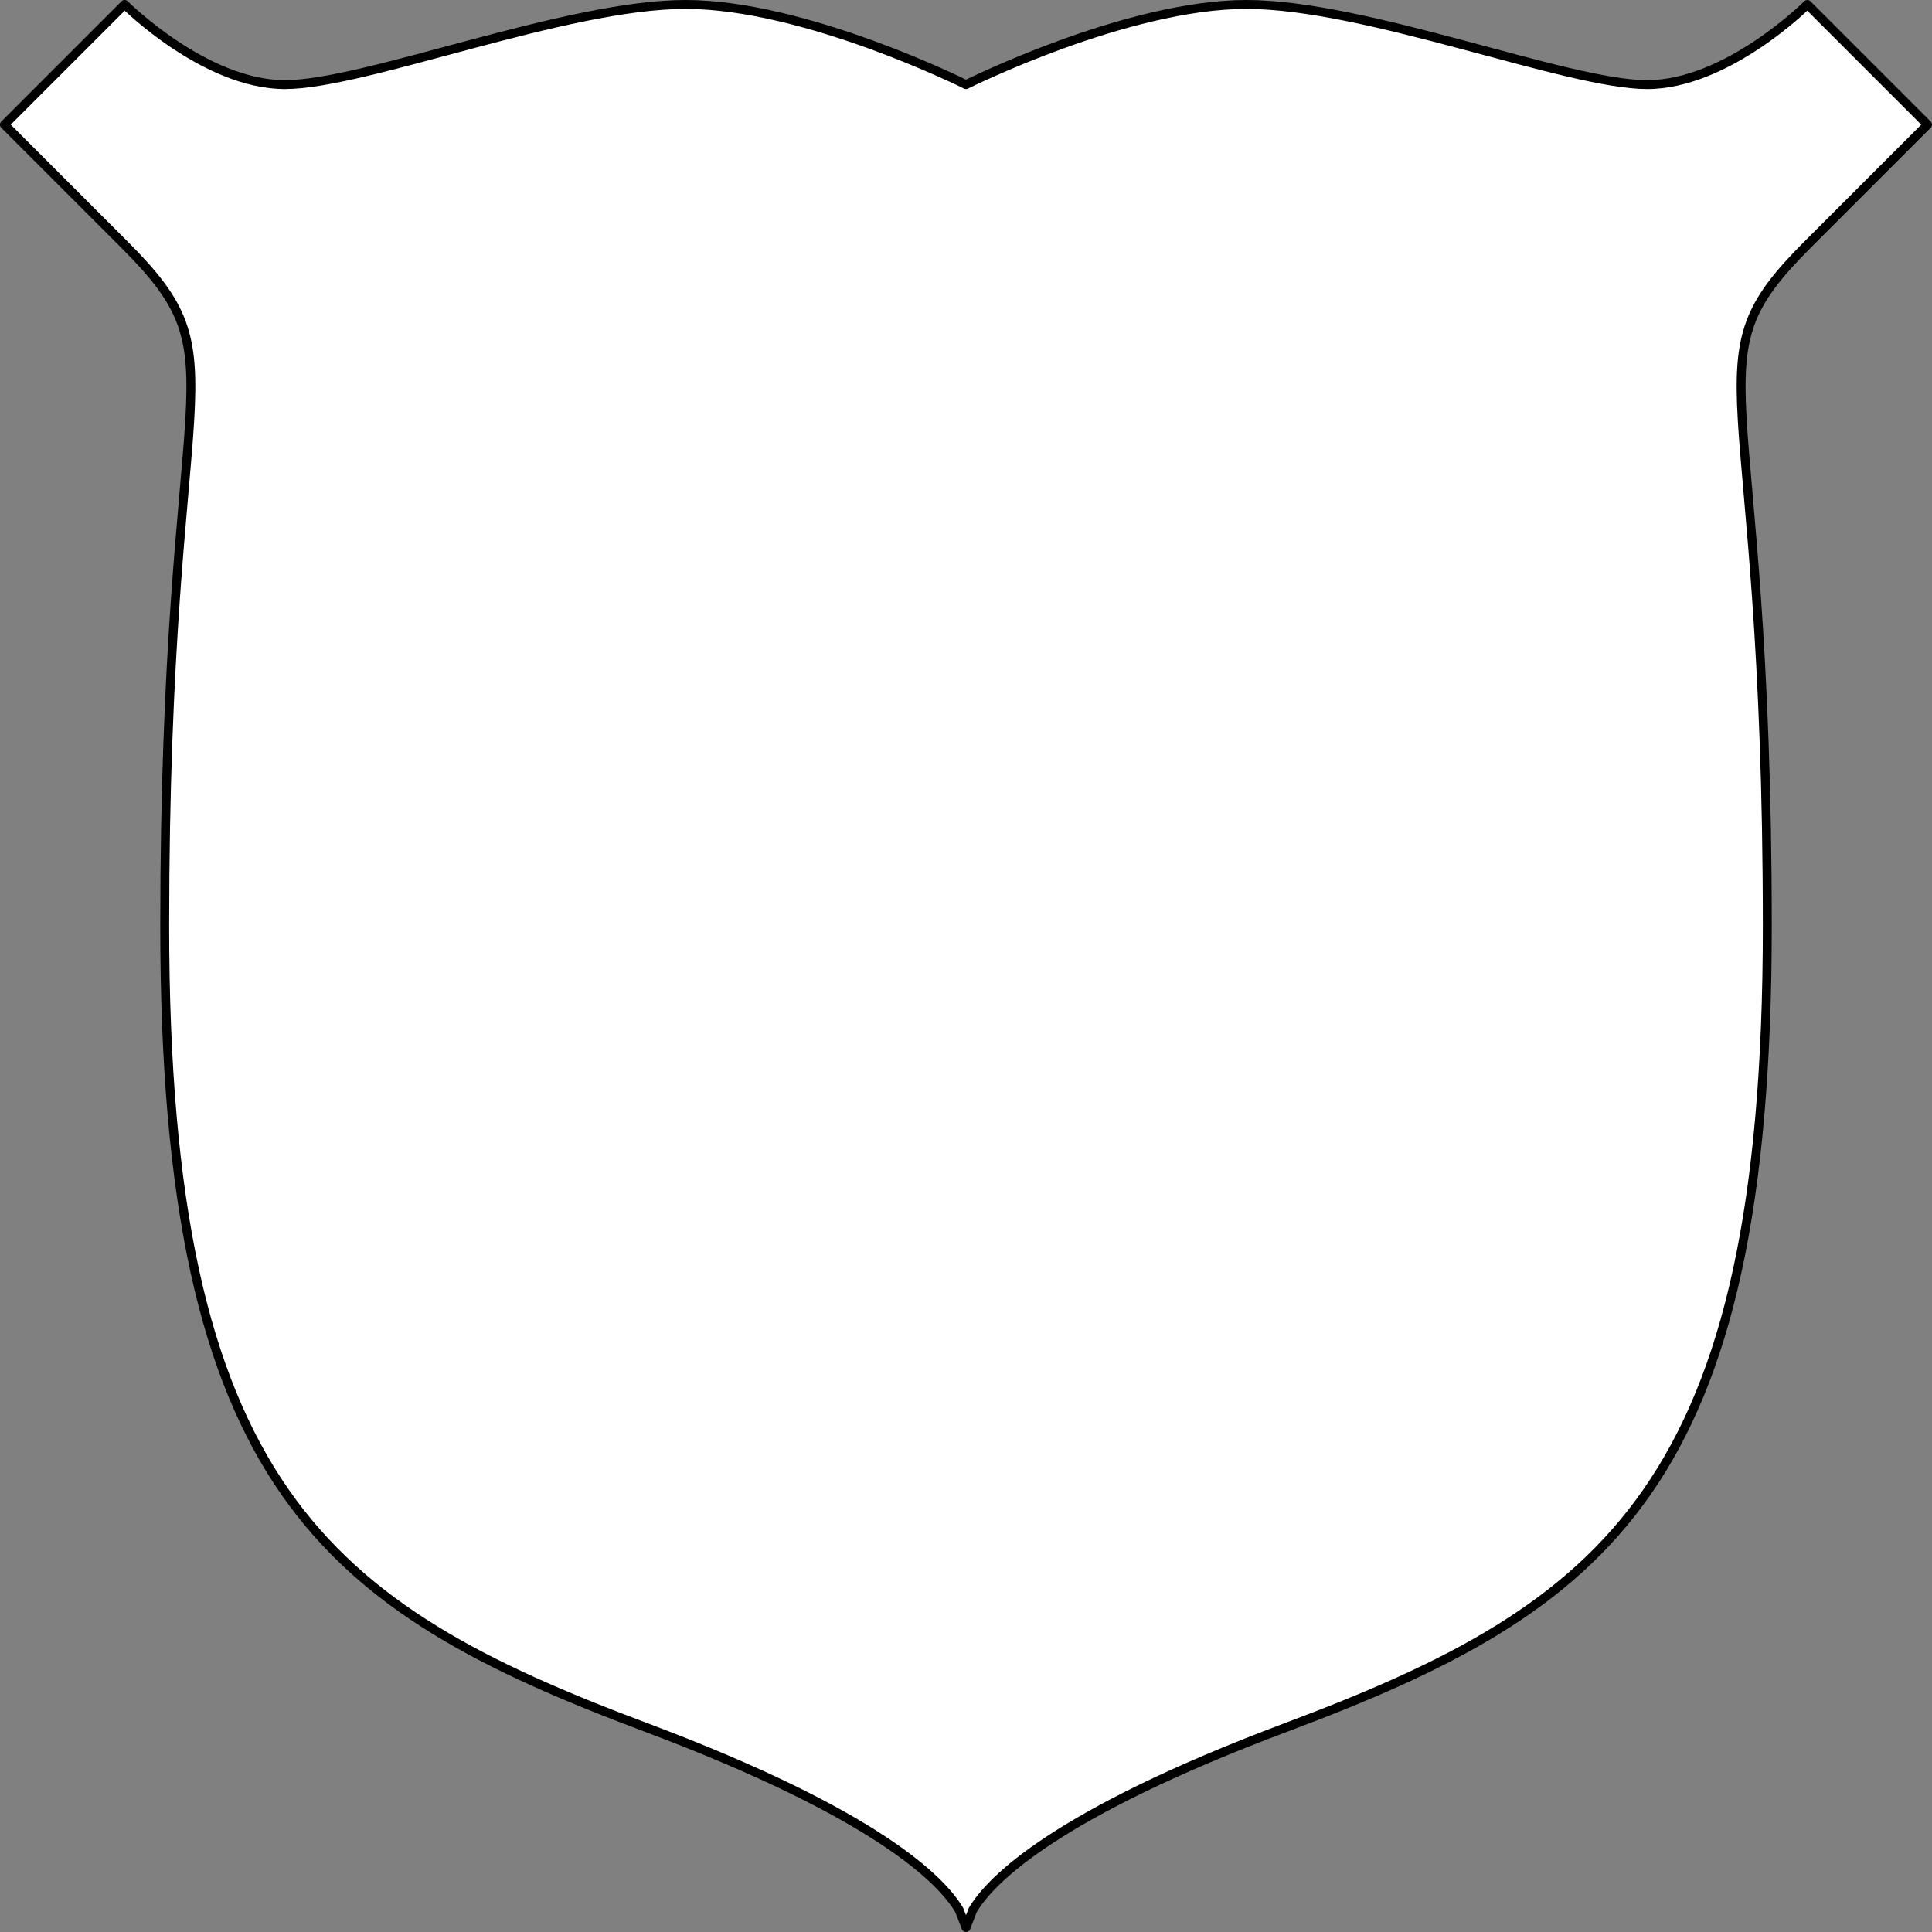
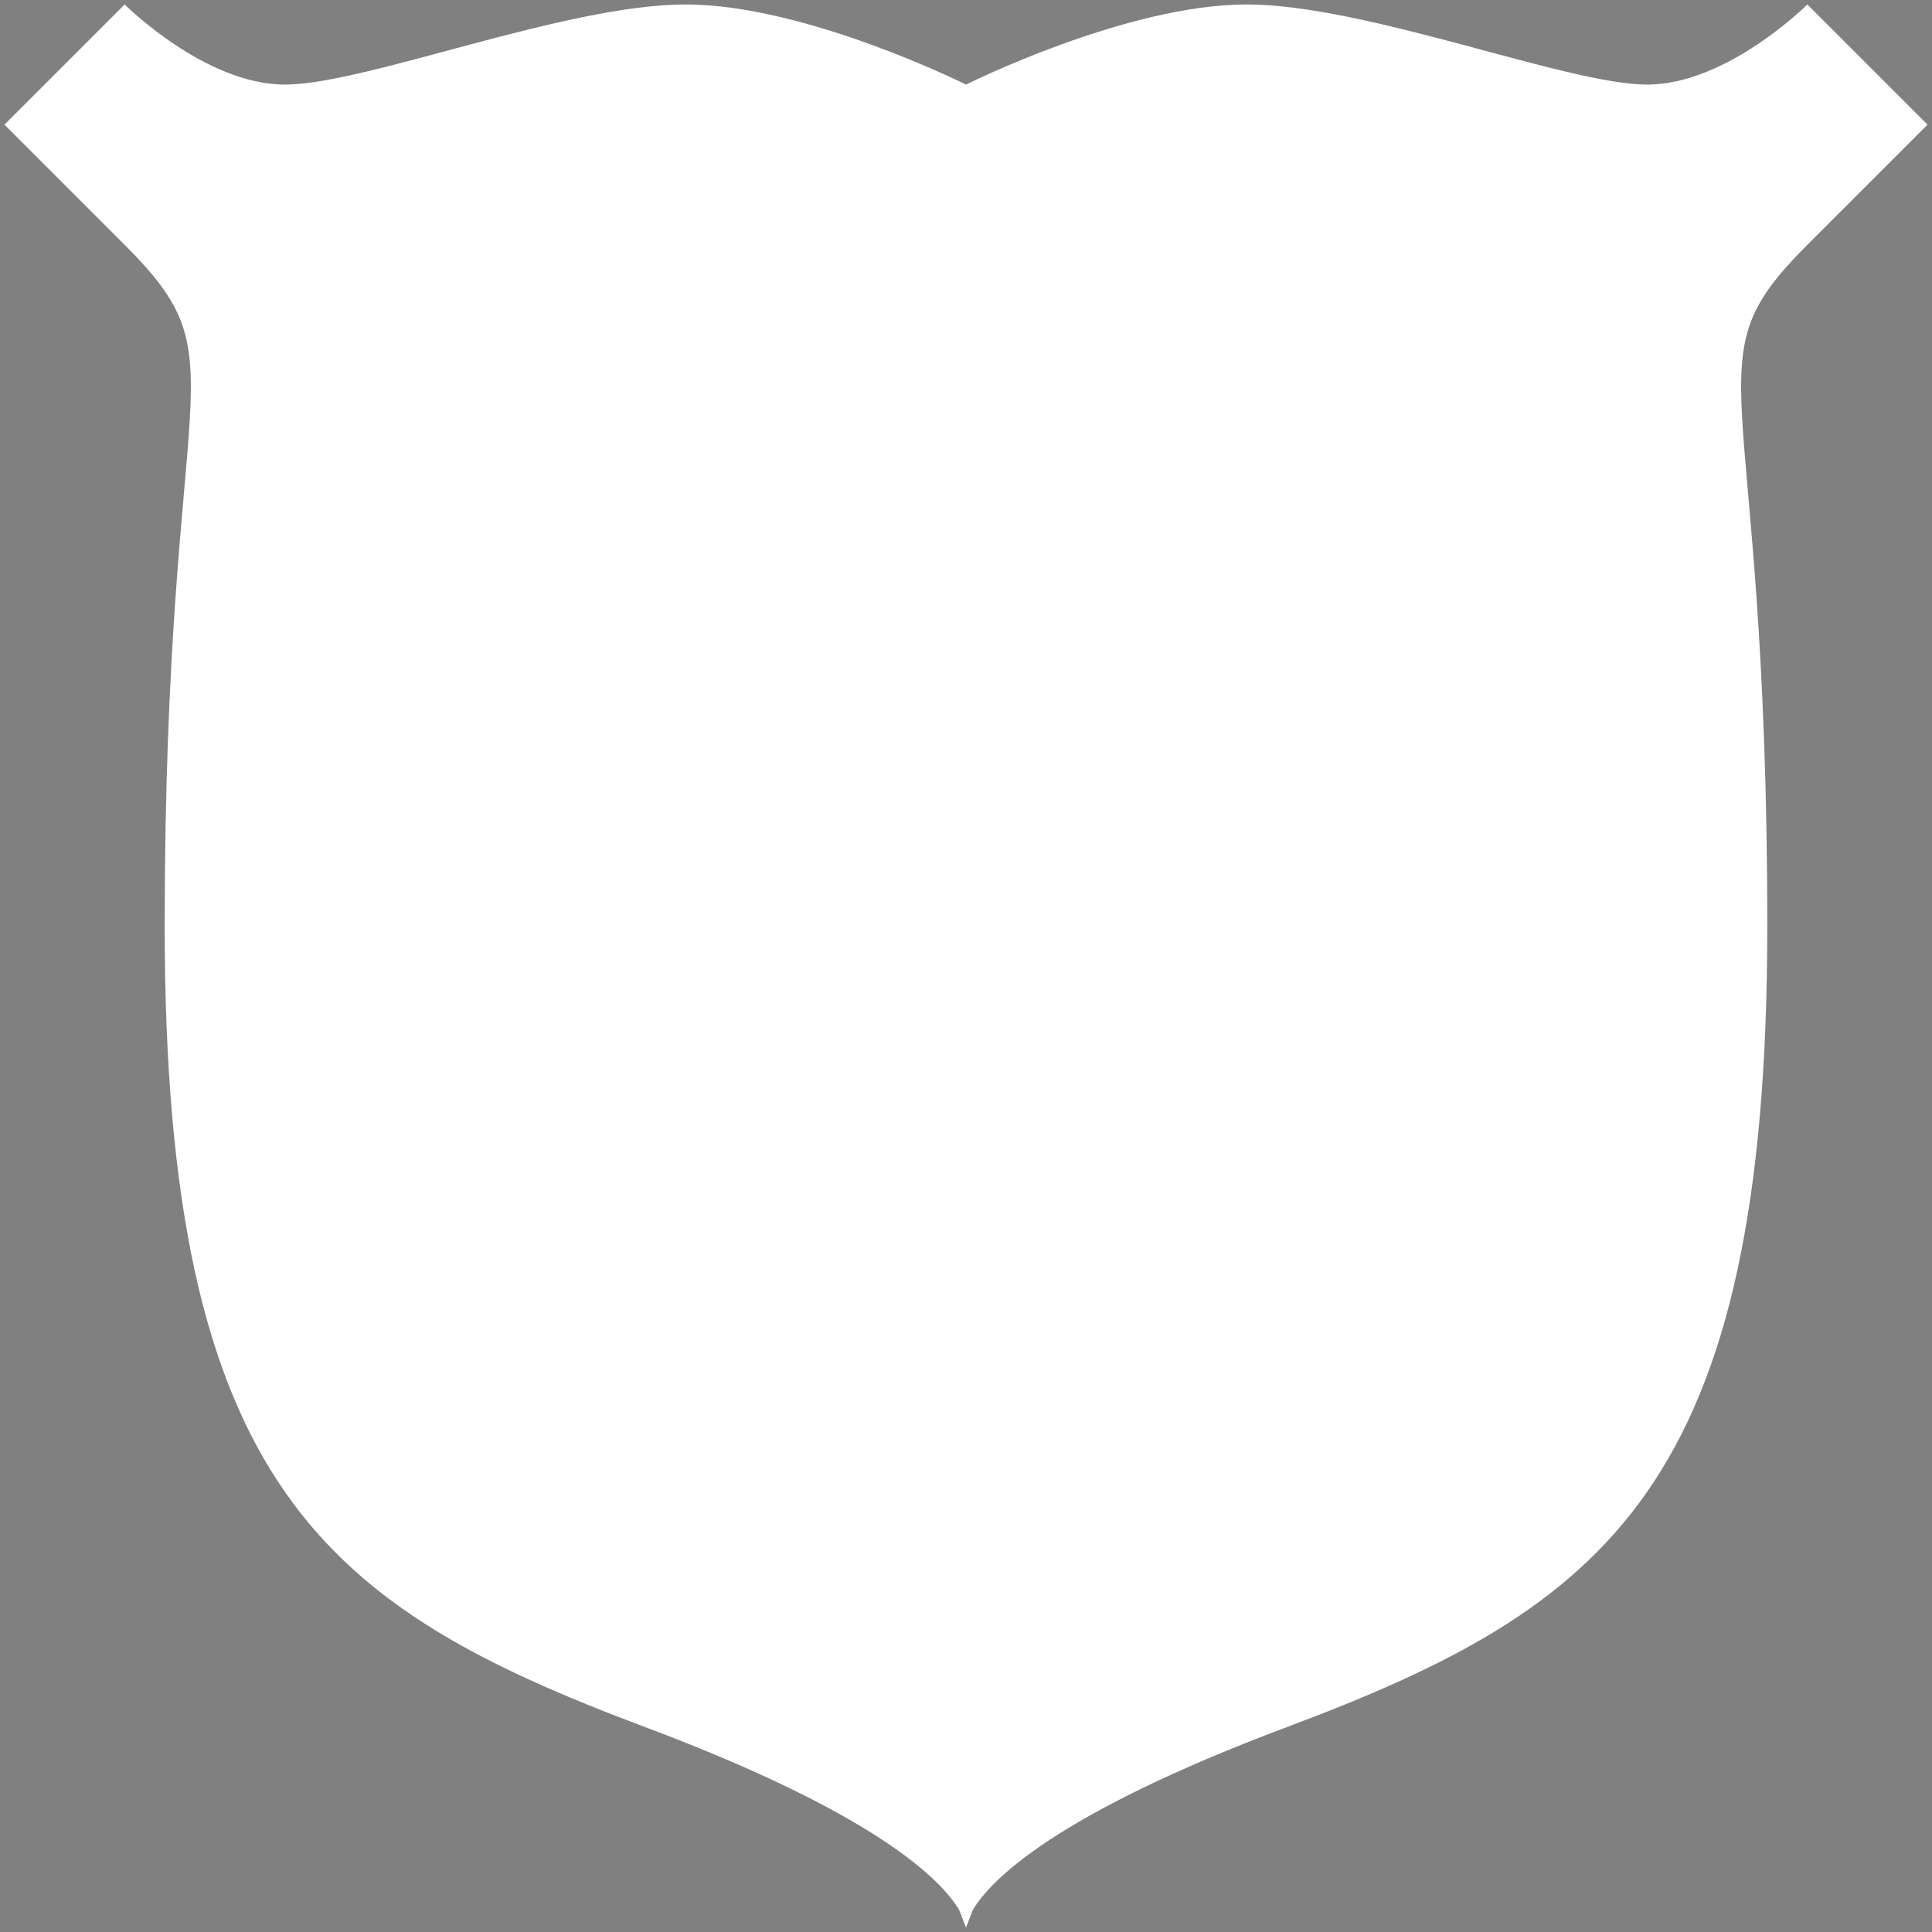
<svg xmlns="http://www.w3.org/2000/svg" version="1.1" viewBox="89 179 434 434" width="434" height="434">
  <rect x="89" y="179" width="434" height="434" fill="#808080" stroke="none" />
  <defs>
    <clipPath id="artboard_clip_path">
      <path d="M 89 179 L 523 179 L 523 613 L 89 613 Z" />
    </clipPath>
  </defs>
  <g id="Renaissance_Shield" fill="none" stroke-opacity="1" stroke-dasharray="none" stroke="none" fill-opacity="1">
    <title>Renaissance Shield</title>
    <g id="Renaissance_Shield_Layer_2" clip-path="url(#artboard_clip_path)">
      <title>Layer 2</title>
      <g id="Graphic_8">
        <path d="M 306 198 C 306 198 270 180 243 180 C 216 180 171 198 153 198 C 135 198 117 180 117 180 L 90 207 C 90 207 90 207 117 234 C 144 261 126 261 126 387 C 126 513 162 540 234 567 C 286.062 586.523 300.479 601.341 304.471 608.05 L 306 612 L 307.529 608.05 C 311.521 601.341 325.938 586.523 378 567 C 450 540 486 513 486 387 C 486 261 468 261 495 234 C 522 207 522 207 522 207 L 495 180 C 495 180 477 198 459 198 C 441 198 396 180 369 180 C 342 180 306 198 306 198 Z" fill="white" />
-         <path d="M 306 198 C 306 198 270 180 243 180 C 216 180 171 198 153 198 C 135 198 117 180 117 180 L 90 207 C 90 207 90 207 117 234 C 144 261 126 261 126 387 C 126 513 162 540 234 567 C 286.062 586.523 300.479 601.341 304.471 608.05 L 306 612 L 307.529 608.05 C 311.521 601.341 325.938 586.523 378 567 C 450 540 486 513 486 387 C 486 261 468 261 495 234 C 522 207 522 207 522 207 L 495 180 C 495 180 477 198 459 198 C 441 198 396 180 369 180 C 342 180 306 198 306 198 Z" stroke="black" stroke-linecap="round" stroke-linejoin="round" stroke-width="2" />
      </g>
    </g>
  </g>
</svg>